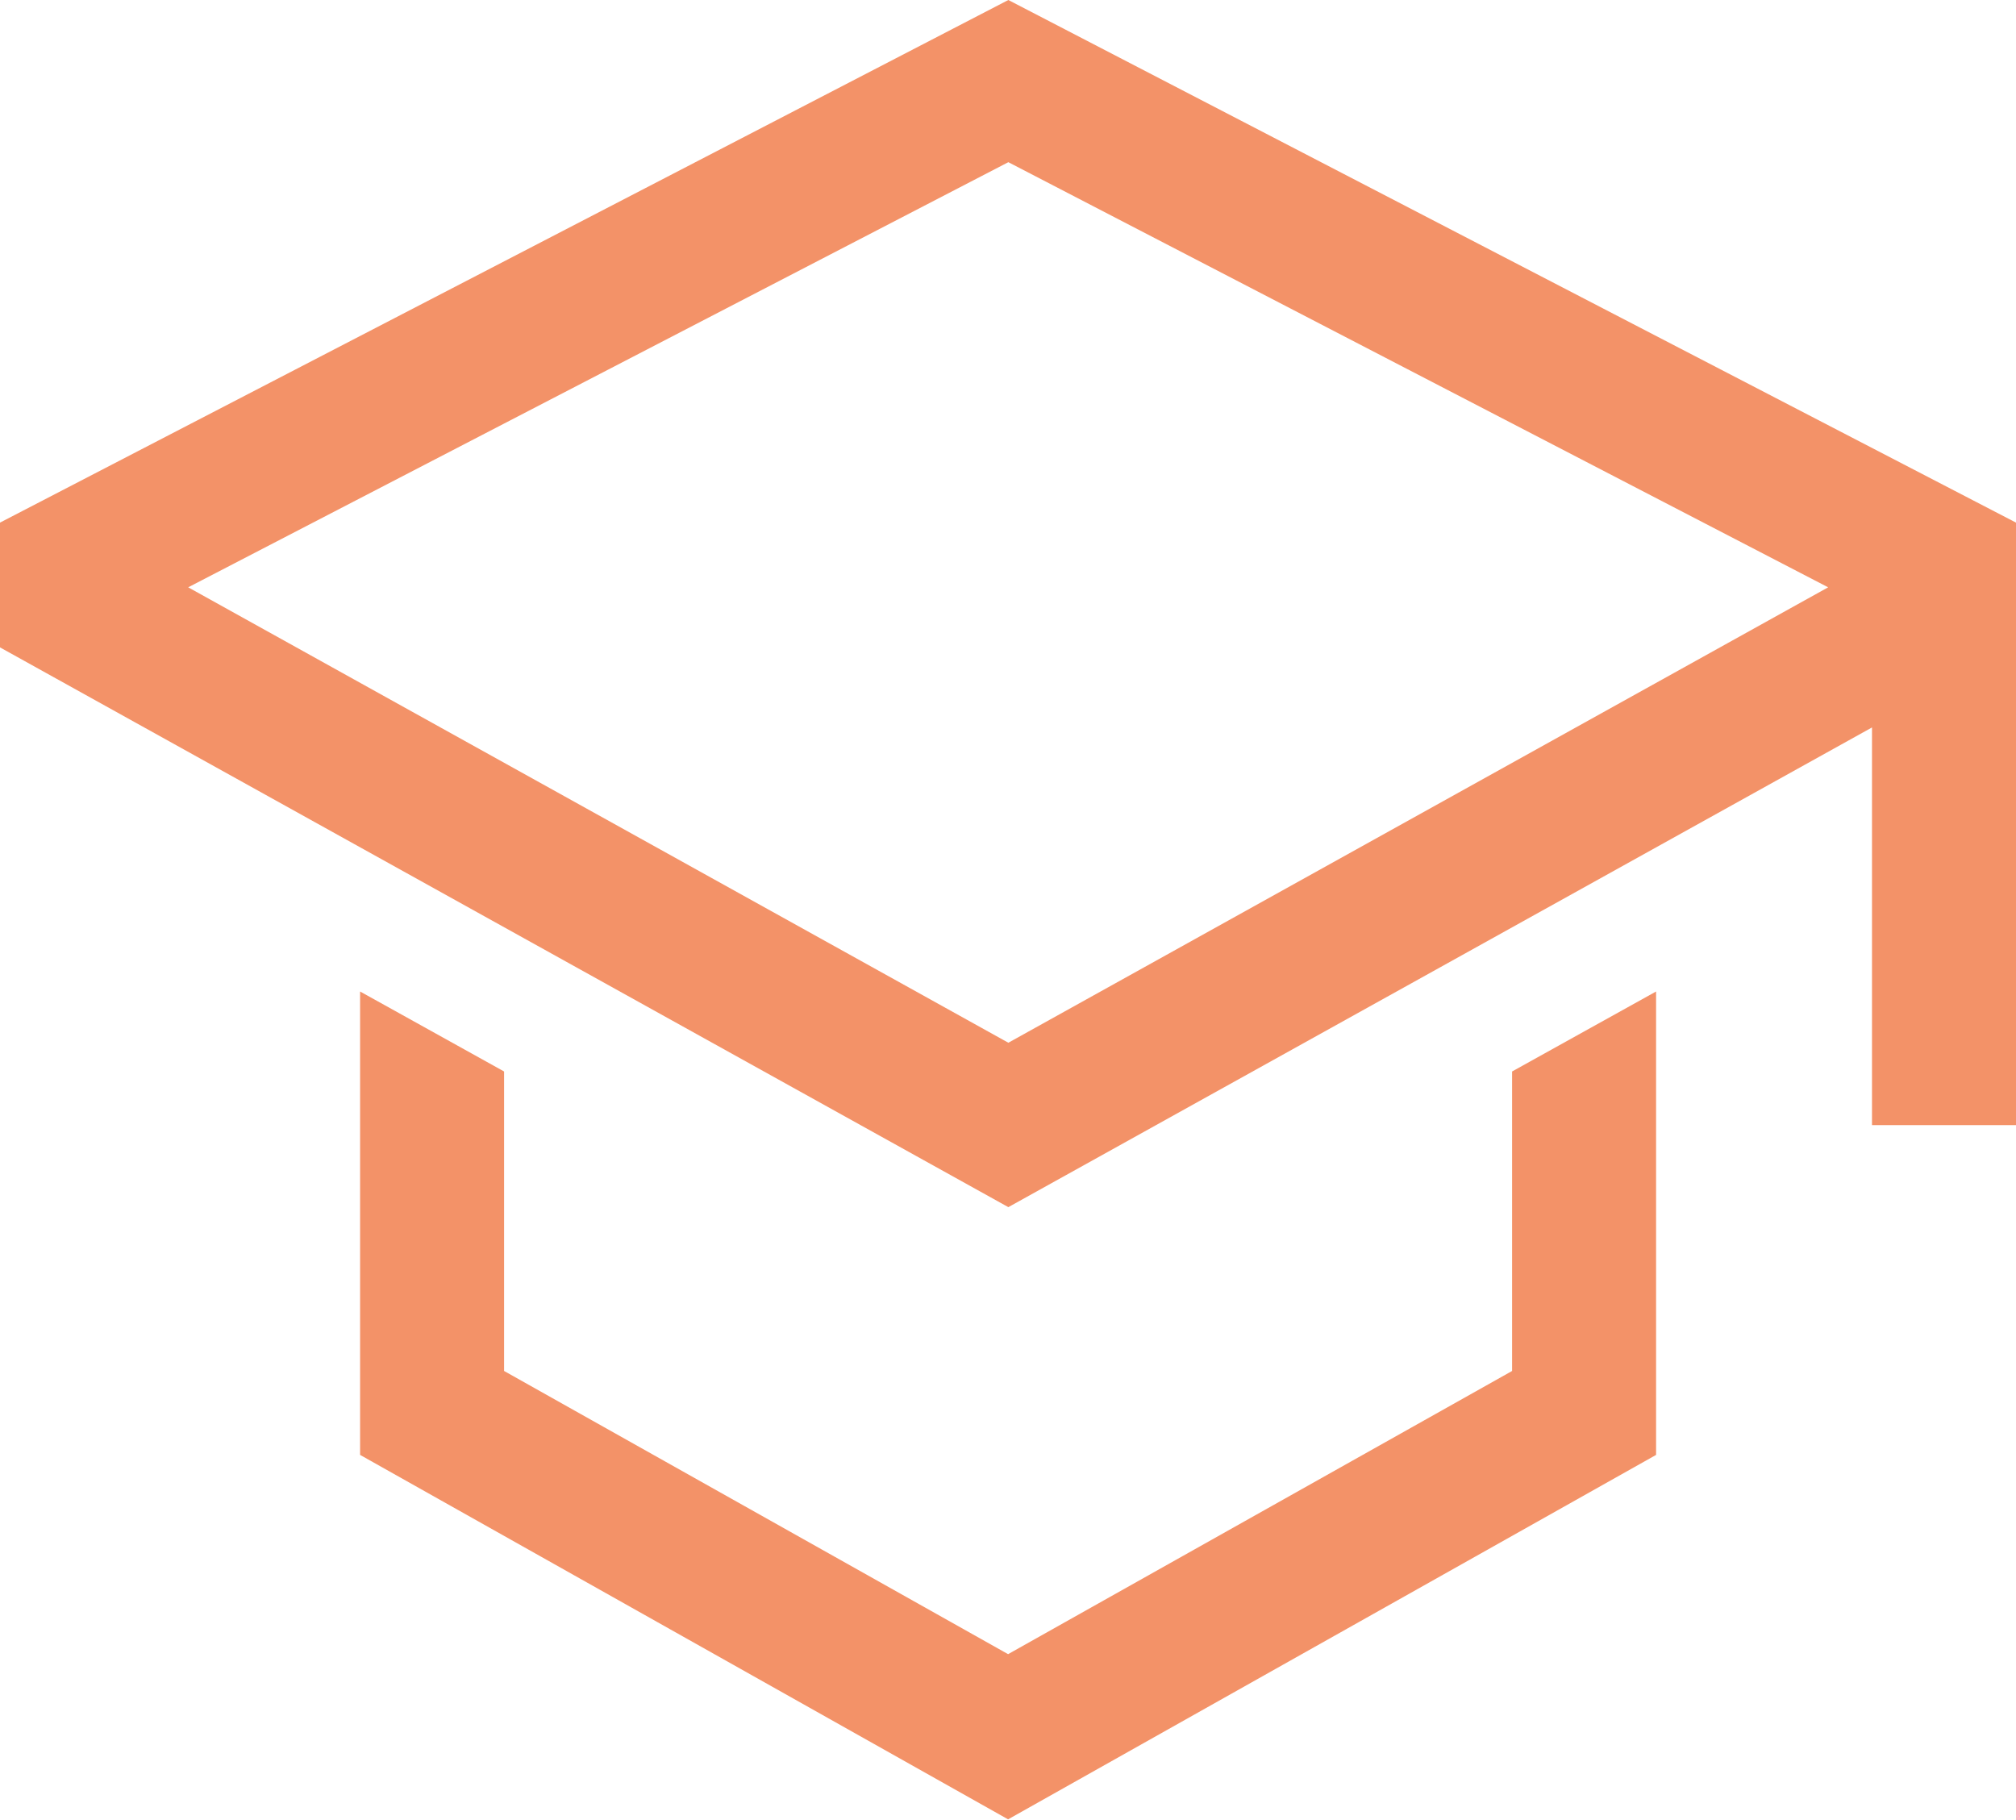
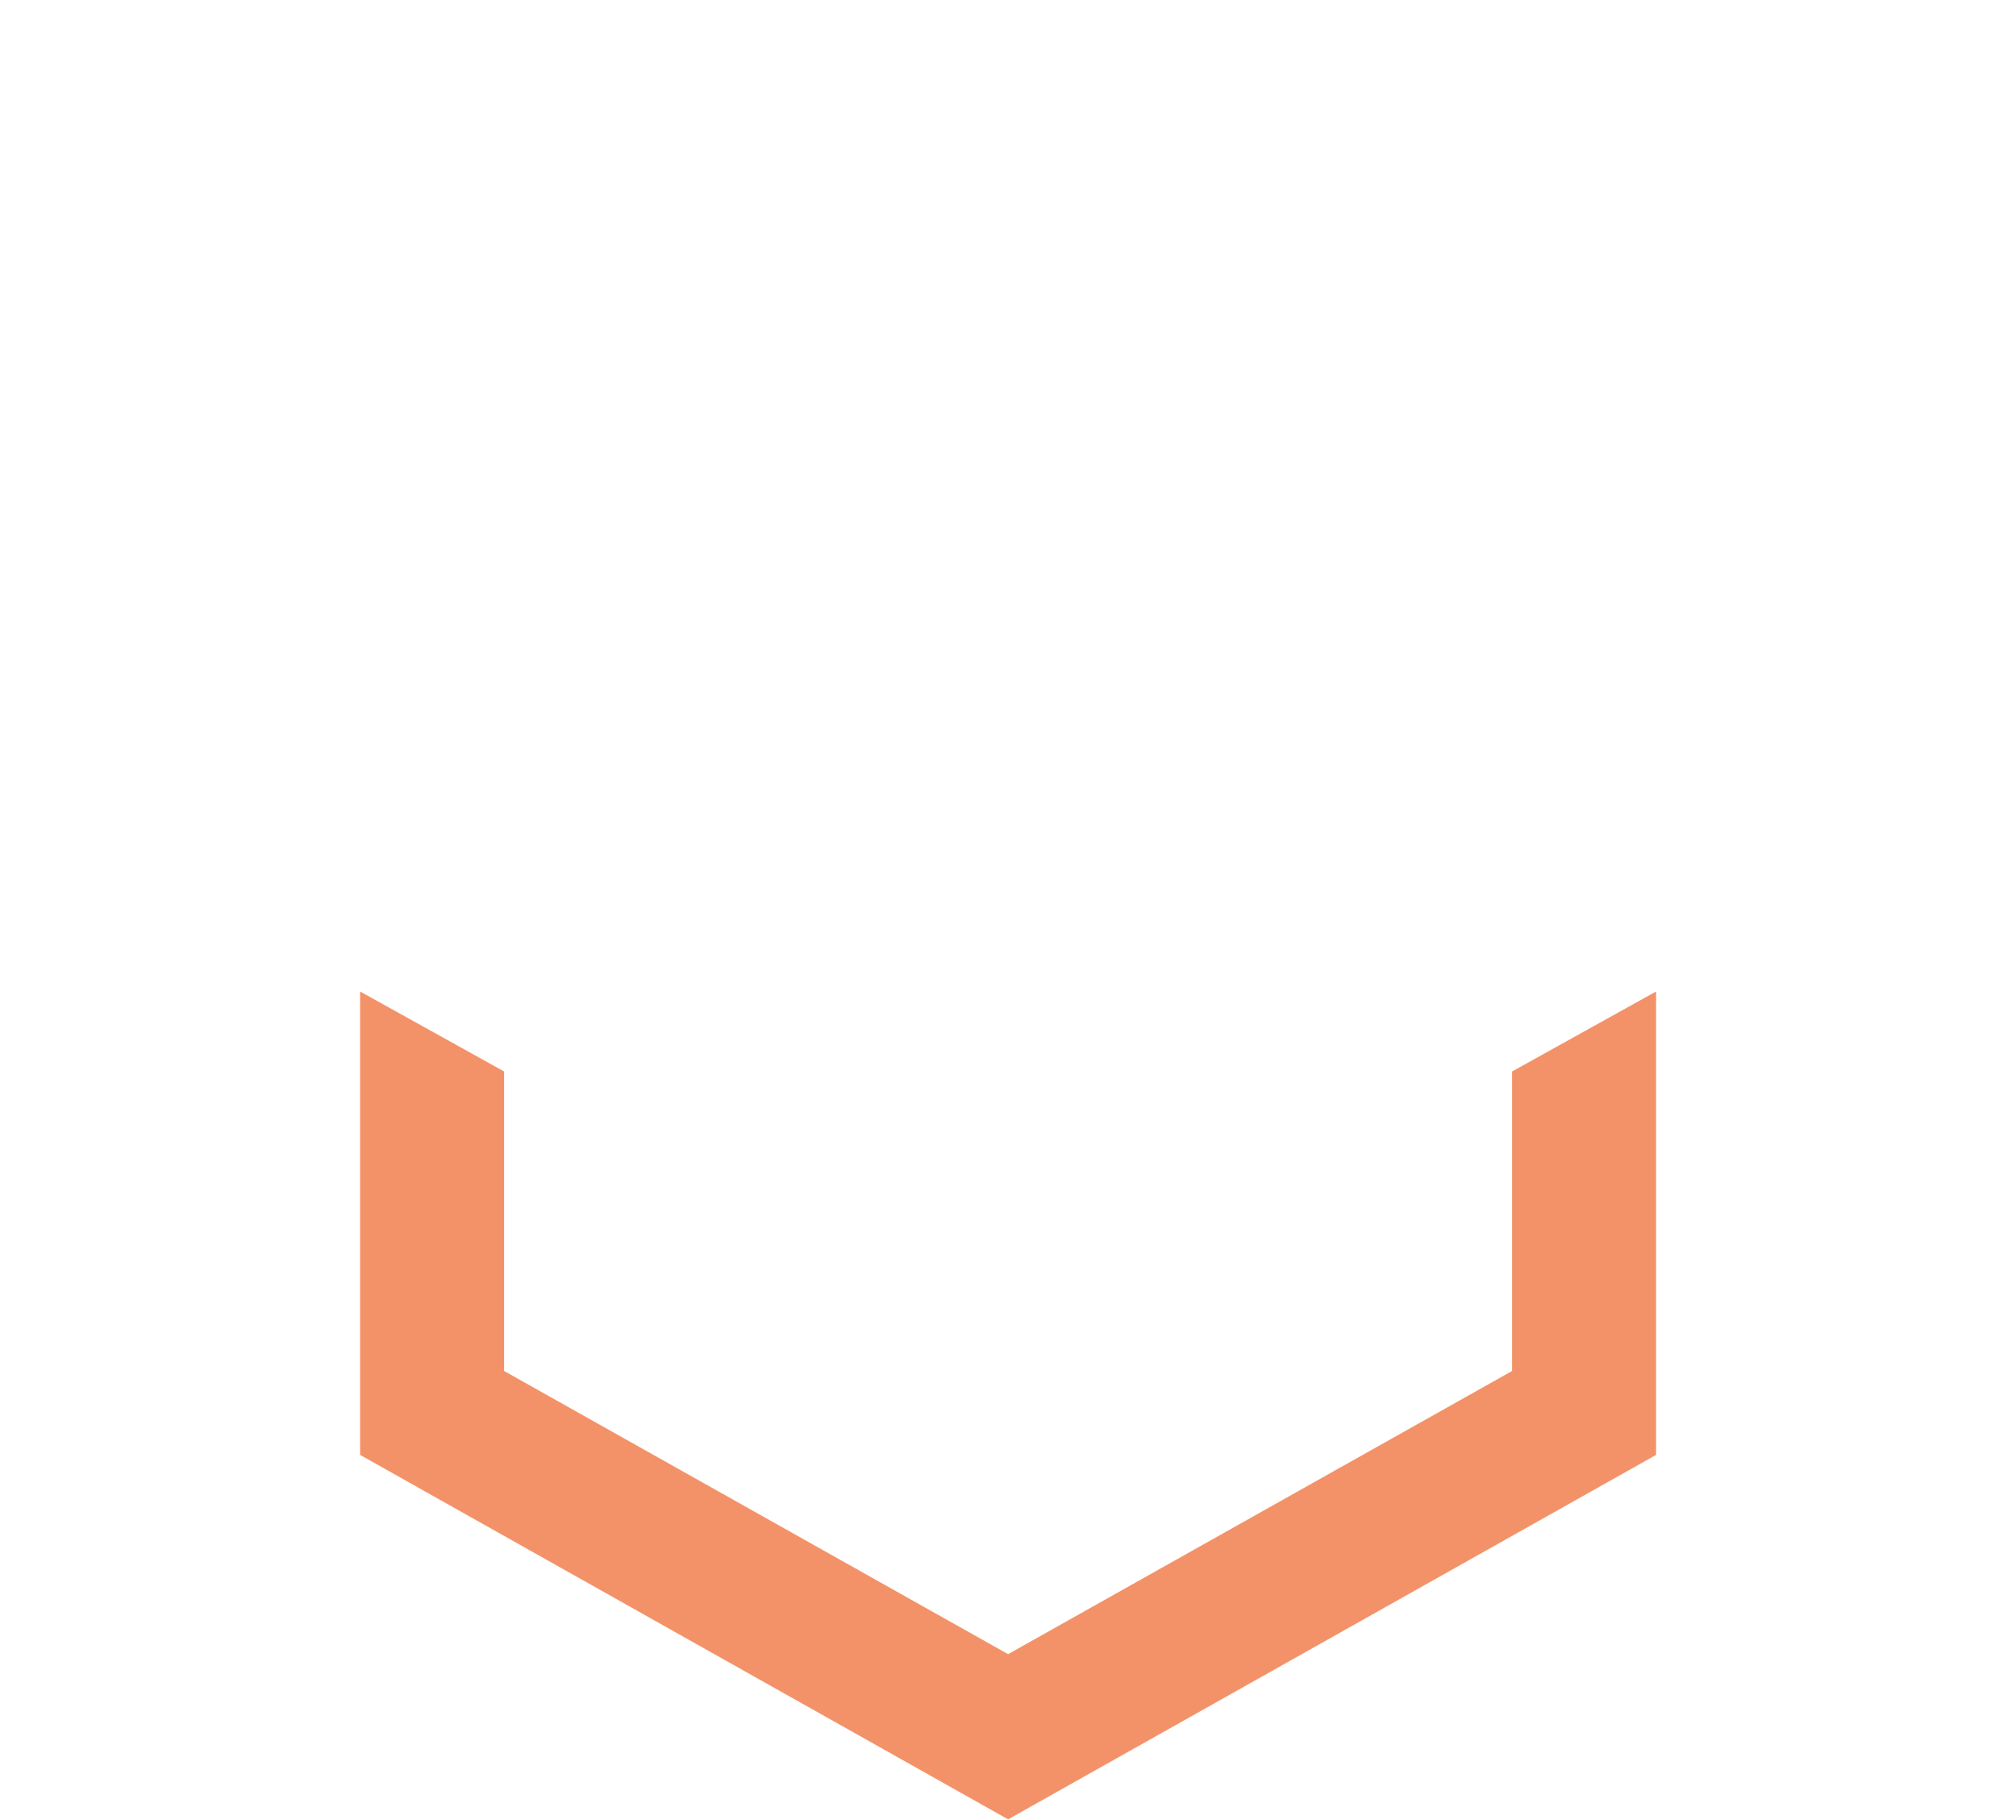
<svg xmlns="http://www.w3.org/2000/svg" width="23.492" height="21.205" viewBox="0 0 23.492 21.205">
  <g id="education" transform="translate(-2.25 -3.233)">
    <path id="Path_462" data-name="Path 462" d="M21.3,23.147l-5.873,3.3-5.873-3.3v-3.49l-1.678-.932v5.4l7.551,4.247,7.551-4.247v-5.4l-1.678.932v3.49Z" transform="translate(-1.43 -3.938)" fill="#f39268" />
-     <path id="Path_463" data-name="Path 463" d="M14,3.233,2.25,9.323v1.454L14,17.3,24.064,11.71v4.634h1.678V9.323Zm8.39,7.49-1.678.932L14,15.384,7.284,11.655l-1.678-.932-1.163-.646L14,5.123l9.553,4.954Z" transform="translate(0 0)" fill="#f39268" />
  </g>
</svg>